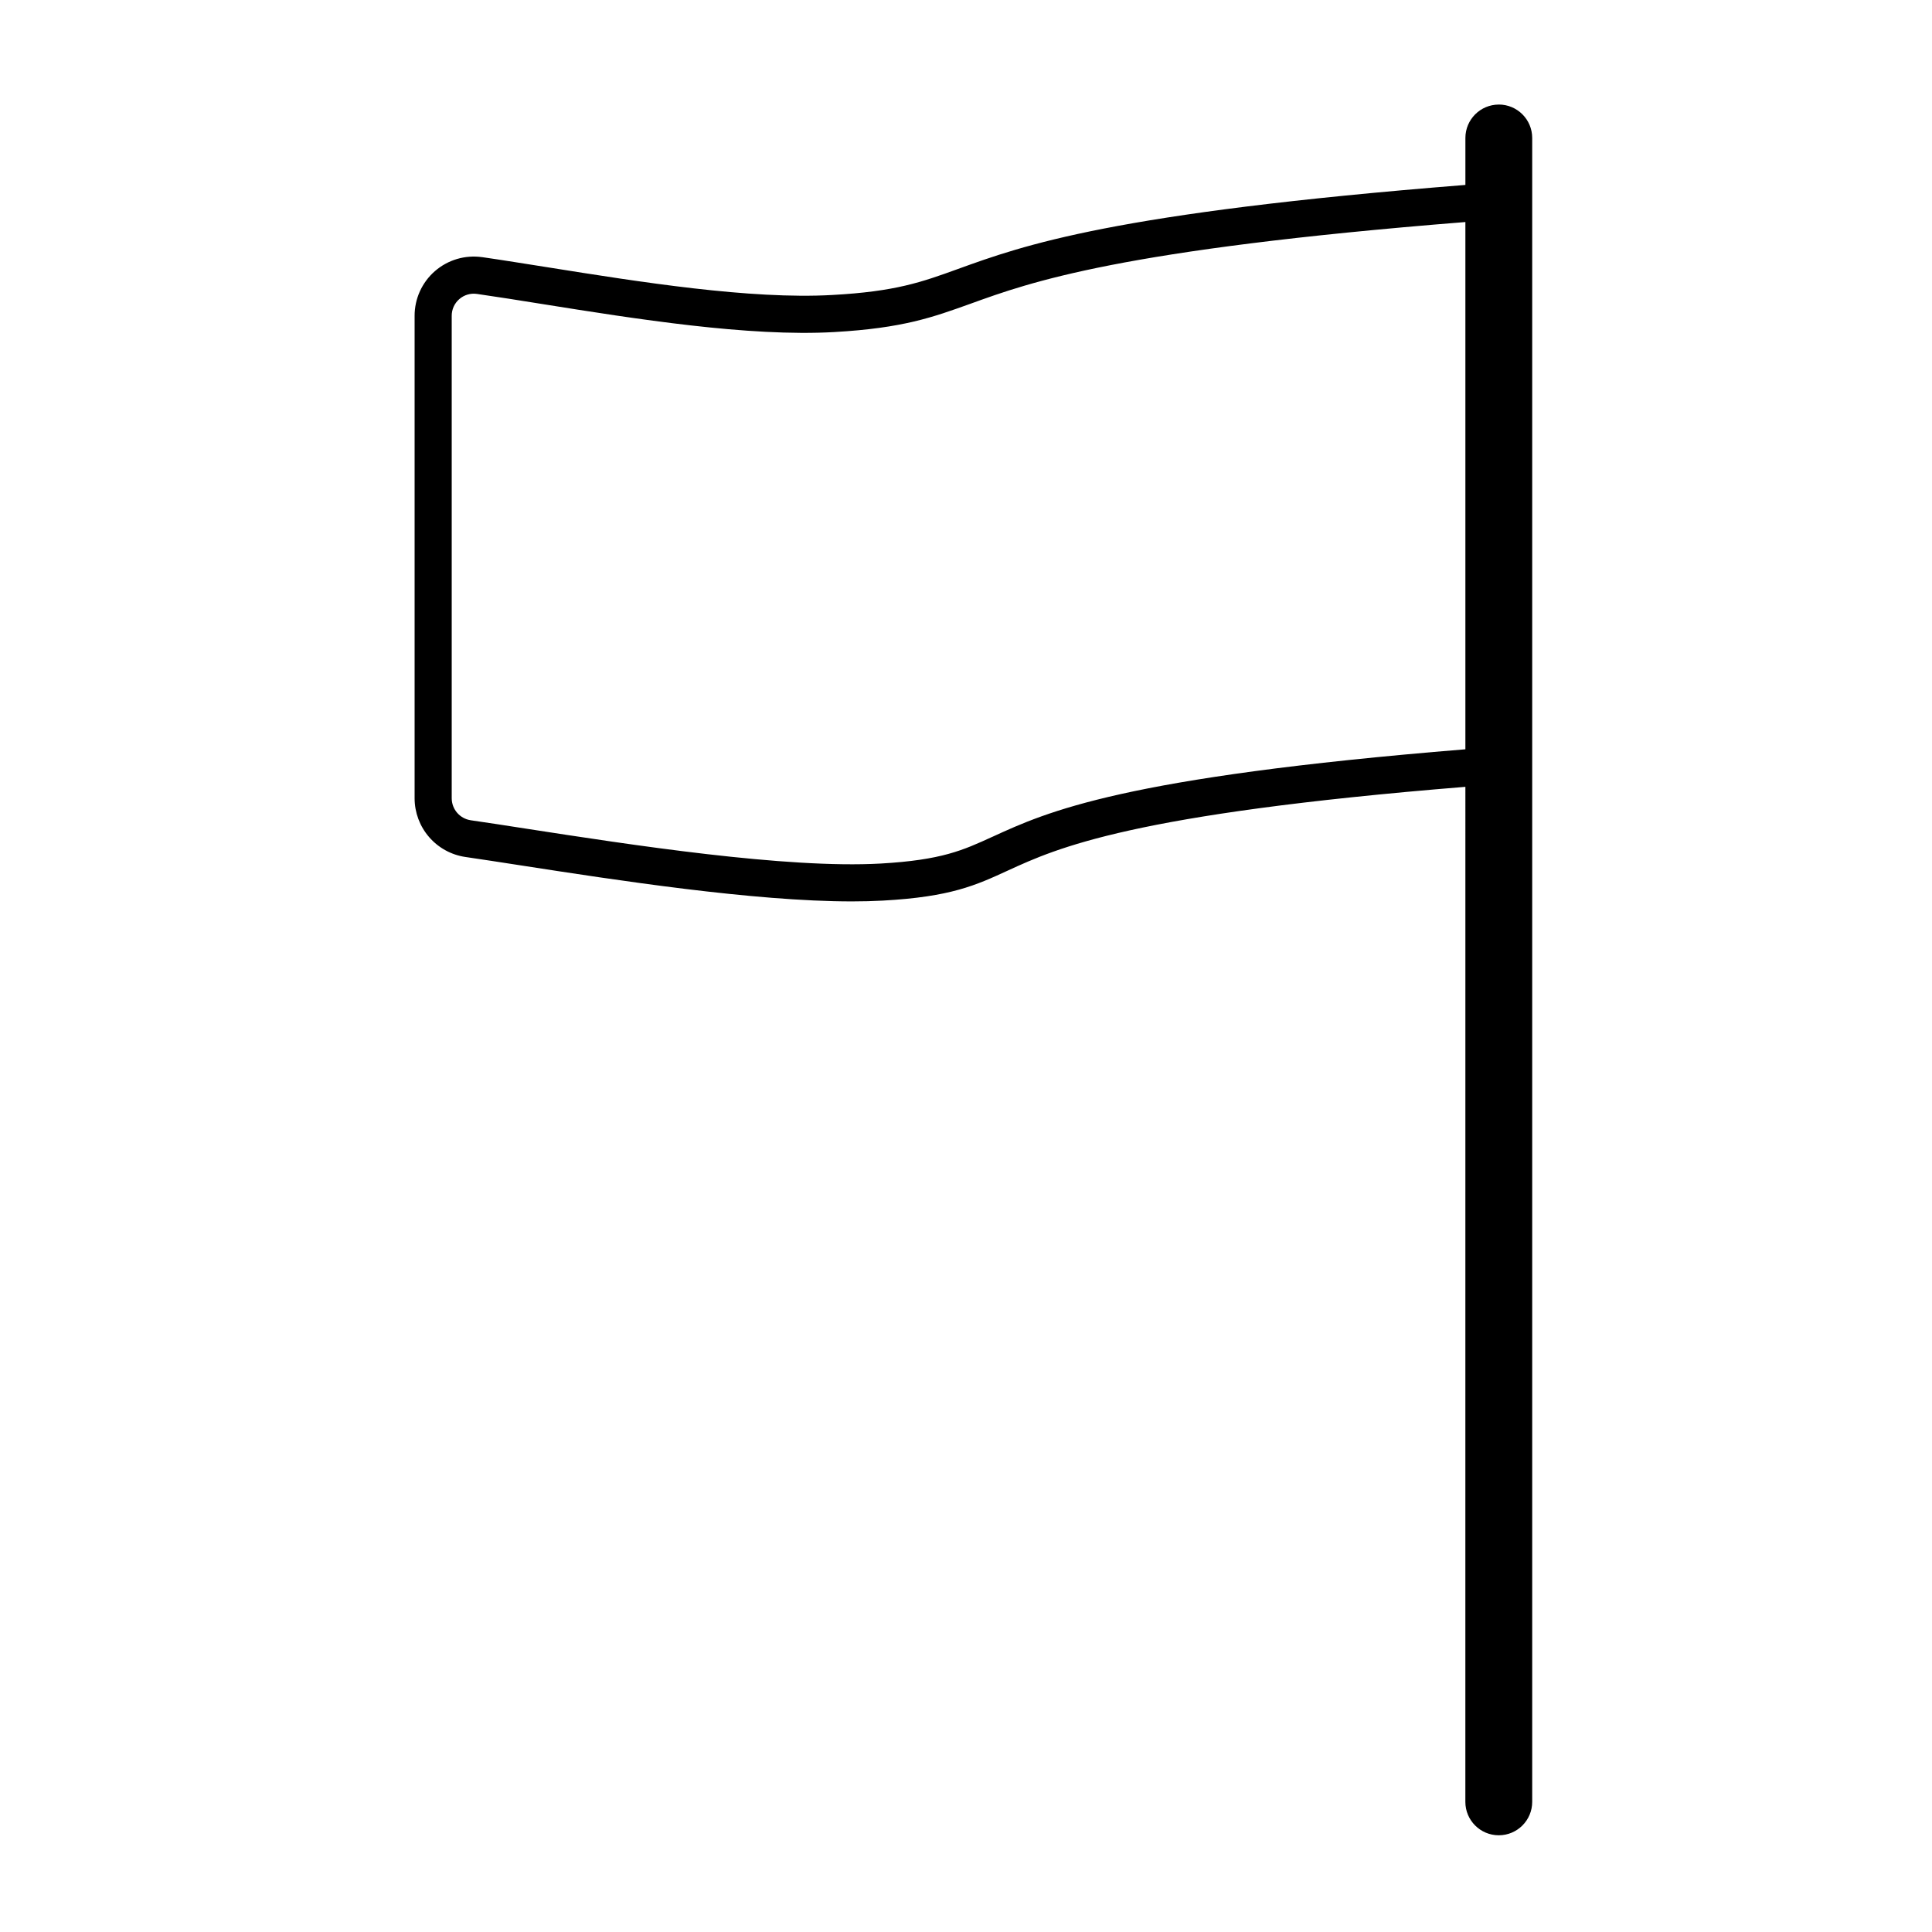
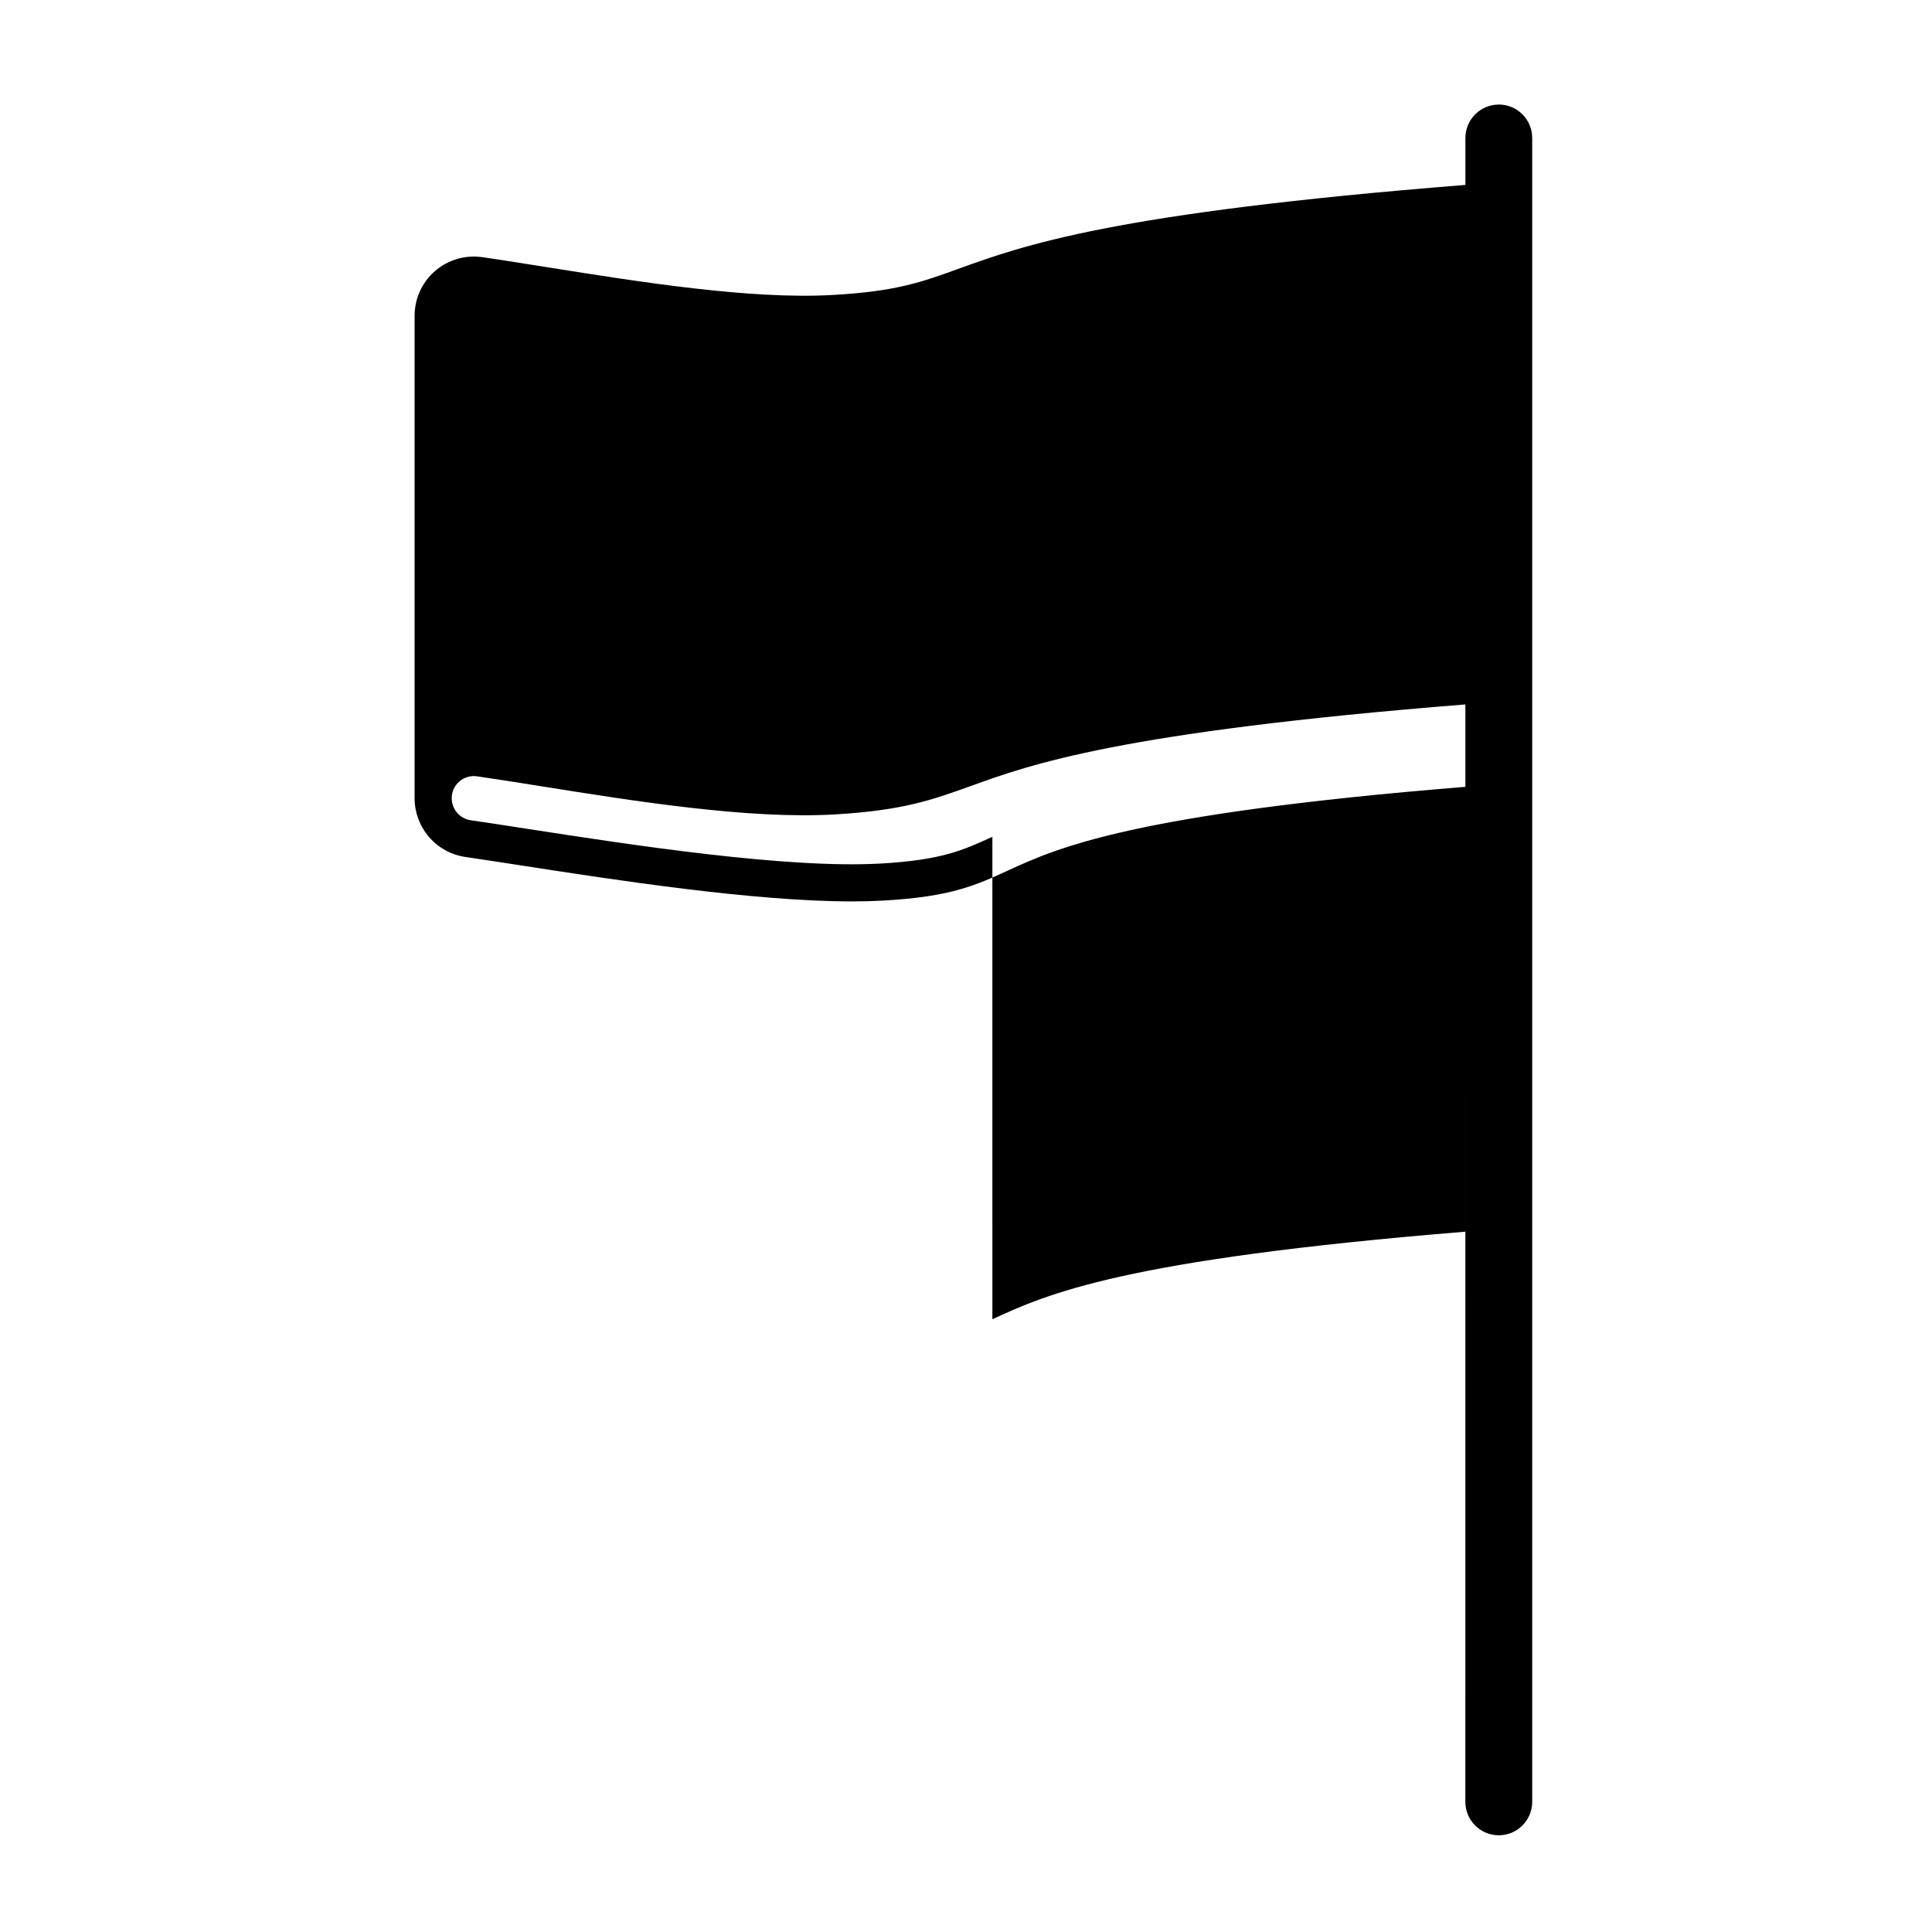
<svg xmlns="http://www.w3.org/2000/svg" fill="#000000" width="800px" height="800px" version="1.1" viewBox="144 144 512 512">
-   <path d="m541.2 171.71c-4.891 0-8.855 3.965-8.855 8.855v12.445c-93.43 7.41-117.1 15.98-134.49 22.277-9.574 3.465-16.492 5.973-33.316 6.887-21.648 1.23-51.277-3.492-75.098-7.293-6.316-0.984-12.281-1.969-17.652-2.734l-0.008 0.004c-4.512-0.645-9.082 0.703-12.52 3.695-3.438 2.992-5.406 7.332-5.387 11.891v127.84c0.012 3.766 1.371 7.406 3.84 10.254 2.465 2.852 5.871 4.723 9.602 5.273 4.203 0.609 9.102 1.367 14.762 2.242 25.062 3.879 61.656 9.535 87.695 9.535 2.875 0 5.617-0.07 8.207-0.215 18.008-0.984 24.668-4.082 33.113-7.961 13.105-6.012 32.738-15.016 121.25-22.188l-0.008 268.99c0 4.894 3.965 8.859 8.855 8.859 4.894 0 8.859-3.965 8.859-8.859v-440.95c0-4.887-3.961-8.852-8.848-8.855zm-134.21 194.05c-7.793 3.57-13.422 6.16-29.57 7.086-24.992 1.418-66.422-4.981-93.836-9.219-5.699-0.887-10.617-1.645-14.867-2.254v-0.004c-2.867-0.438-4.988-2.894-5.008-5.793v-127.84c-0.02-1.707 0.711-3.336 1.996-4.457 1.285-1.125 2.996-1.633 4.684-1.387 5.293 0.758 11.219 1.703 17.496 2.707 24.297 3.879 54.535 8.699 77.215 7.398 18.262-1.043 26.137-3.938 36.102-7.508 15.863-5.746 39.645-14.355 131.14-21.648v139.73c-90.891 7.391-110.77 16.504-125.35 23.195z" />
+   <path d="m541.2 171.71c-4.891 0-8.855 3.965-8.855 8.855v12.445c-93.43 7.41-117.1 15.98-134.49 22.277-9.574 3.465-16.492 5.973-33.316 6.887-21.648 1.23-51.277-3.492-75.098-7.293-6.316-0.984-12.281-1.969-17.652-2.734l-0.008 0.004c-4.512-0.645-9.082 0.703-12.52 3.695-3.438 2.992-5.406 7.332-5.387 11.891v127.84c0.012 3.766 1.371 7.406 3.84 10.254 2.465 2.852 5.871 4.723 9.602 5.273 4.203 0.609 9.102 1.367 14.762 2.242 25.062 3.879 61.656 9.535 87.695 9.535 2.875 0 5.617-0.07 8.207-0.215 18.008-0.984 24.668-4.082 33.113-7.961 13.105-6.012 32.738-15.016 121.25-22.188l-0.008 268.99c0 4.894 3.965 8.859 8.855 8.859 4.894 0 8.859-3.965 8.859-8.859v-440.95c0-4.887-3.961-8.852-8.848-8.855zm-134.21 194.05c-7.793 3.57-13.422 6.16-29.57 7.086-24.992 1.418-66.422-4.981-93.836-9.219-5.699-0.887-10.617-1.645-14.867-2.254v-0.004c-2.867-0.438-4.988-2.894-5.008-5.793c-0.02-1.707 0.711-3.336 1.996-4.457 1.285-1.125 2.996-1.633 4.684-1.387 5.293 0.758 11.219 1.703 17.496 2.707 24.297 3.879 54.535 8.699 77.215 7.398 18.262-1.043 26.137-3.938 36.102-7.508 15.863-5.746 39.645-14.355 131.14-21.648v139.73c-90.891 7.391-110.77 16.504-125.35 23.195z" />
</svg>